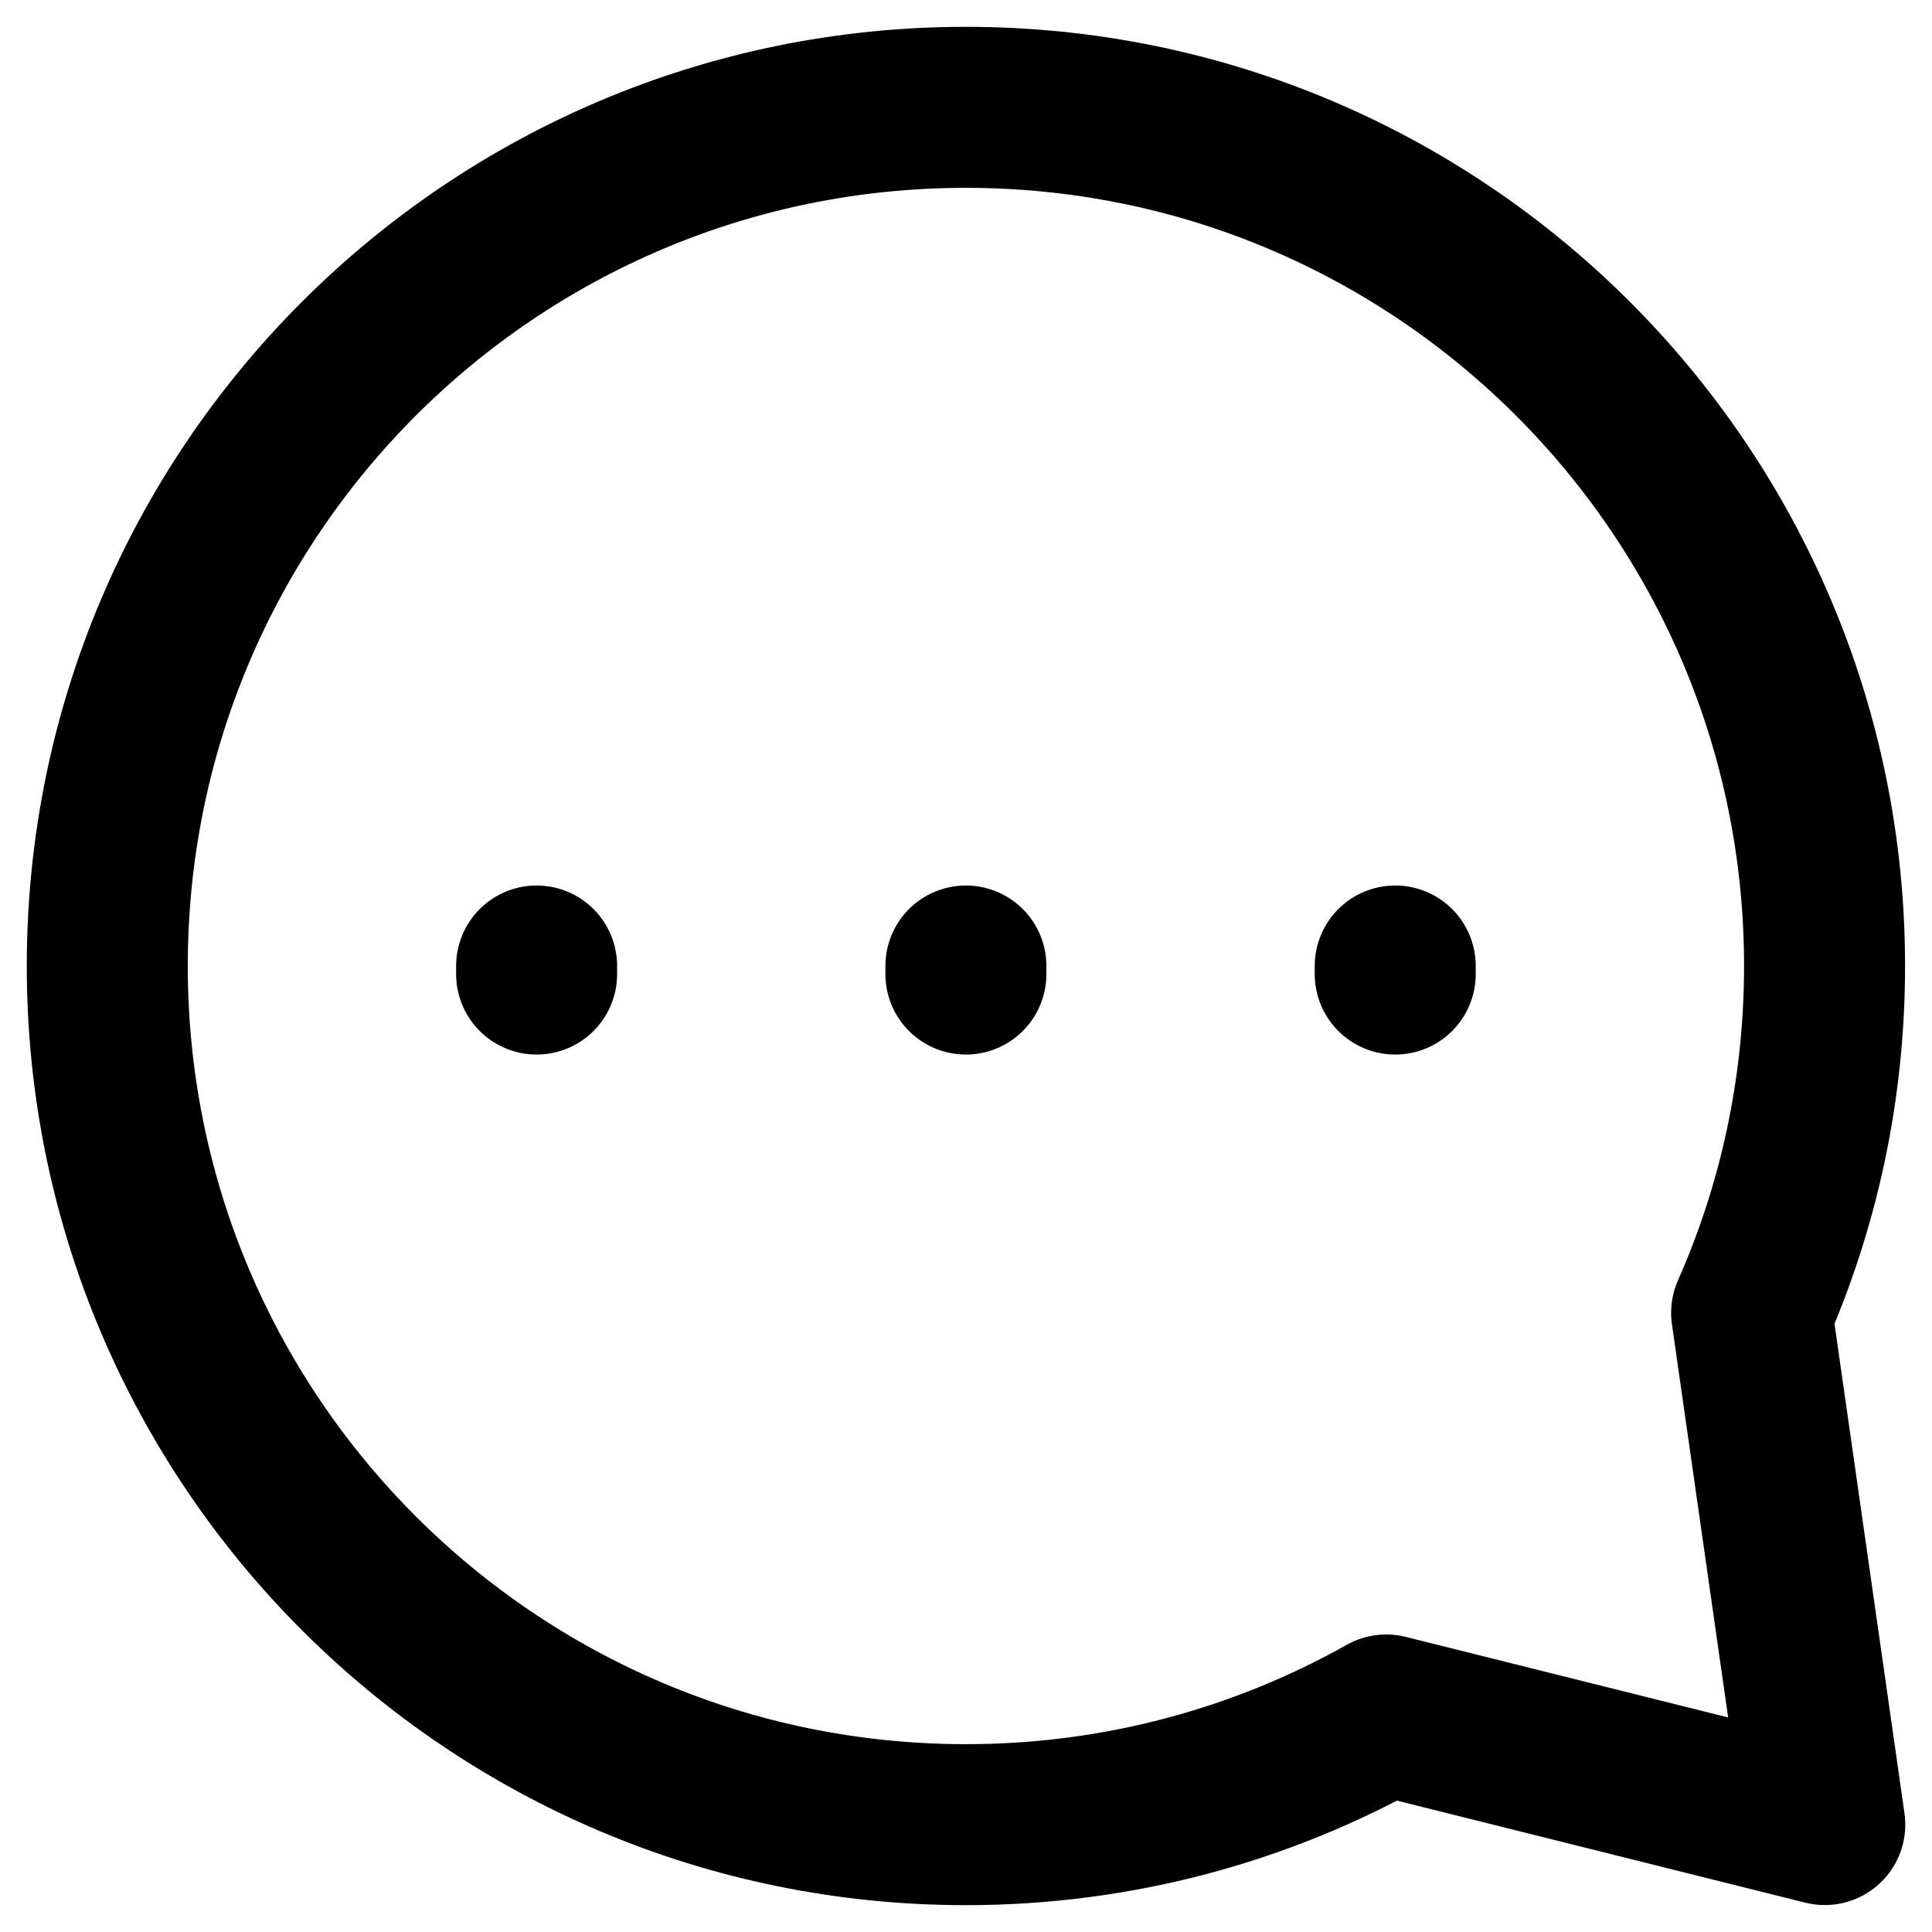
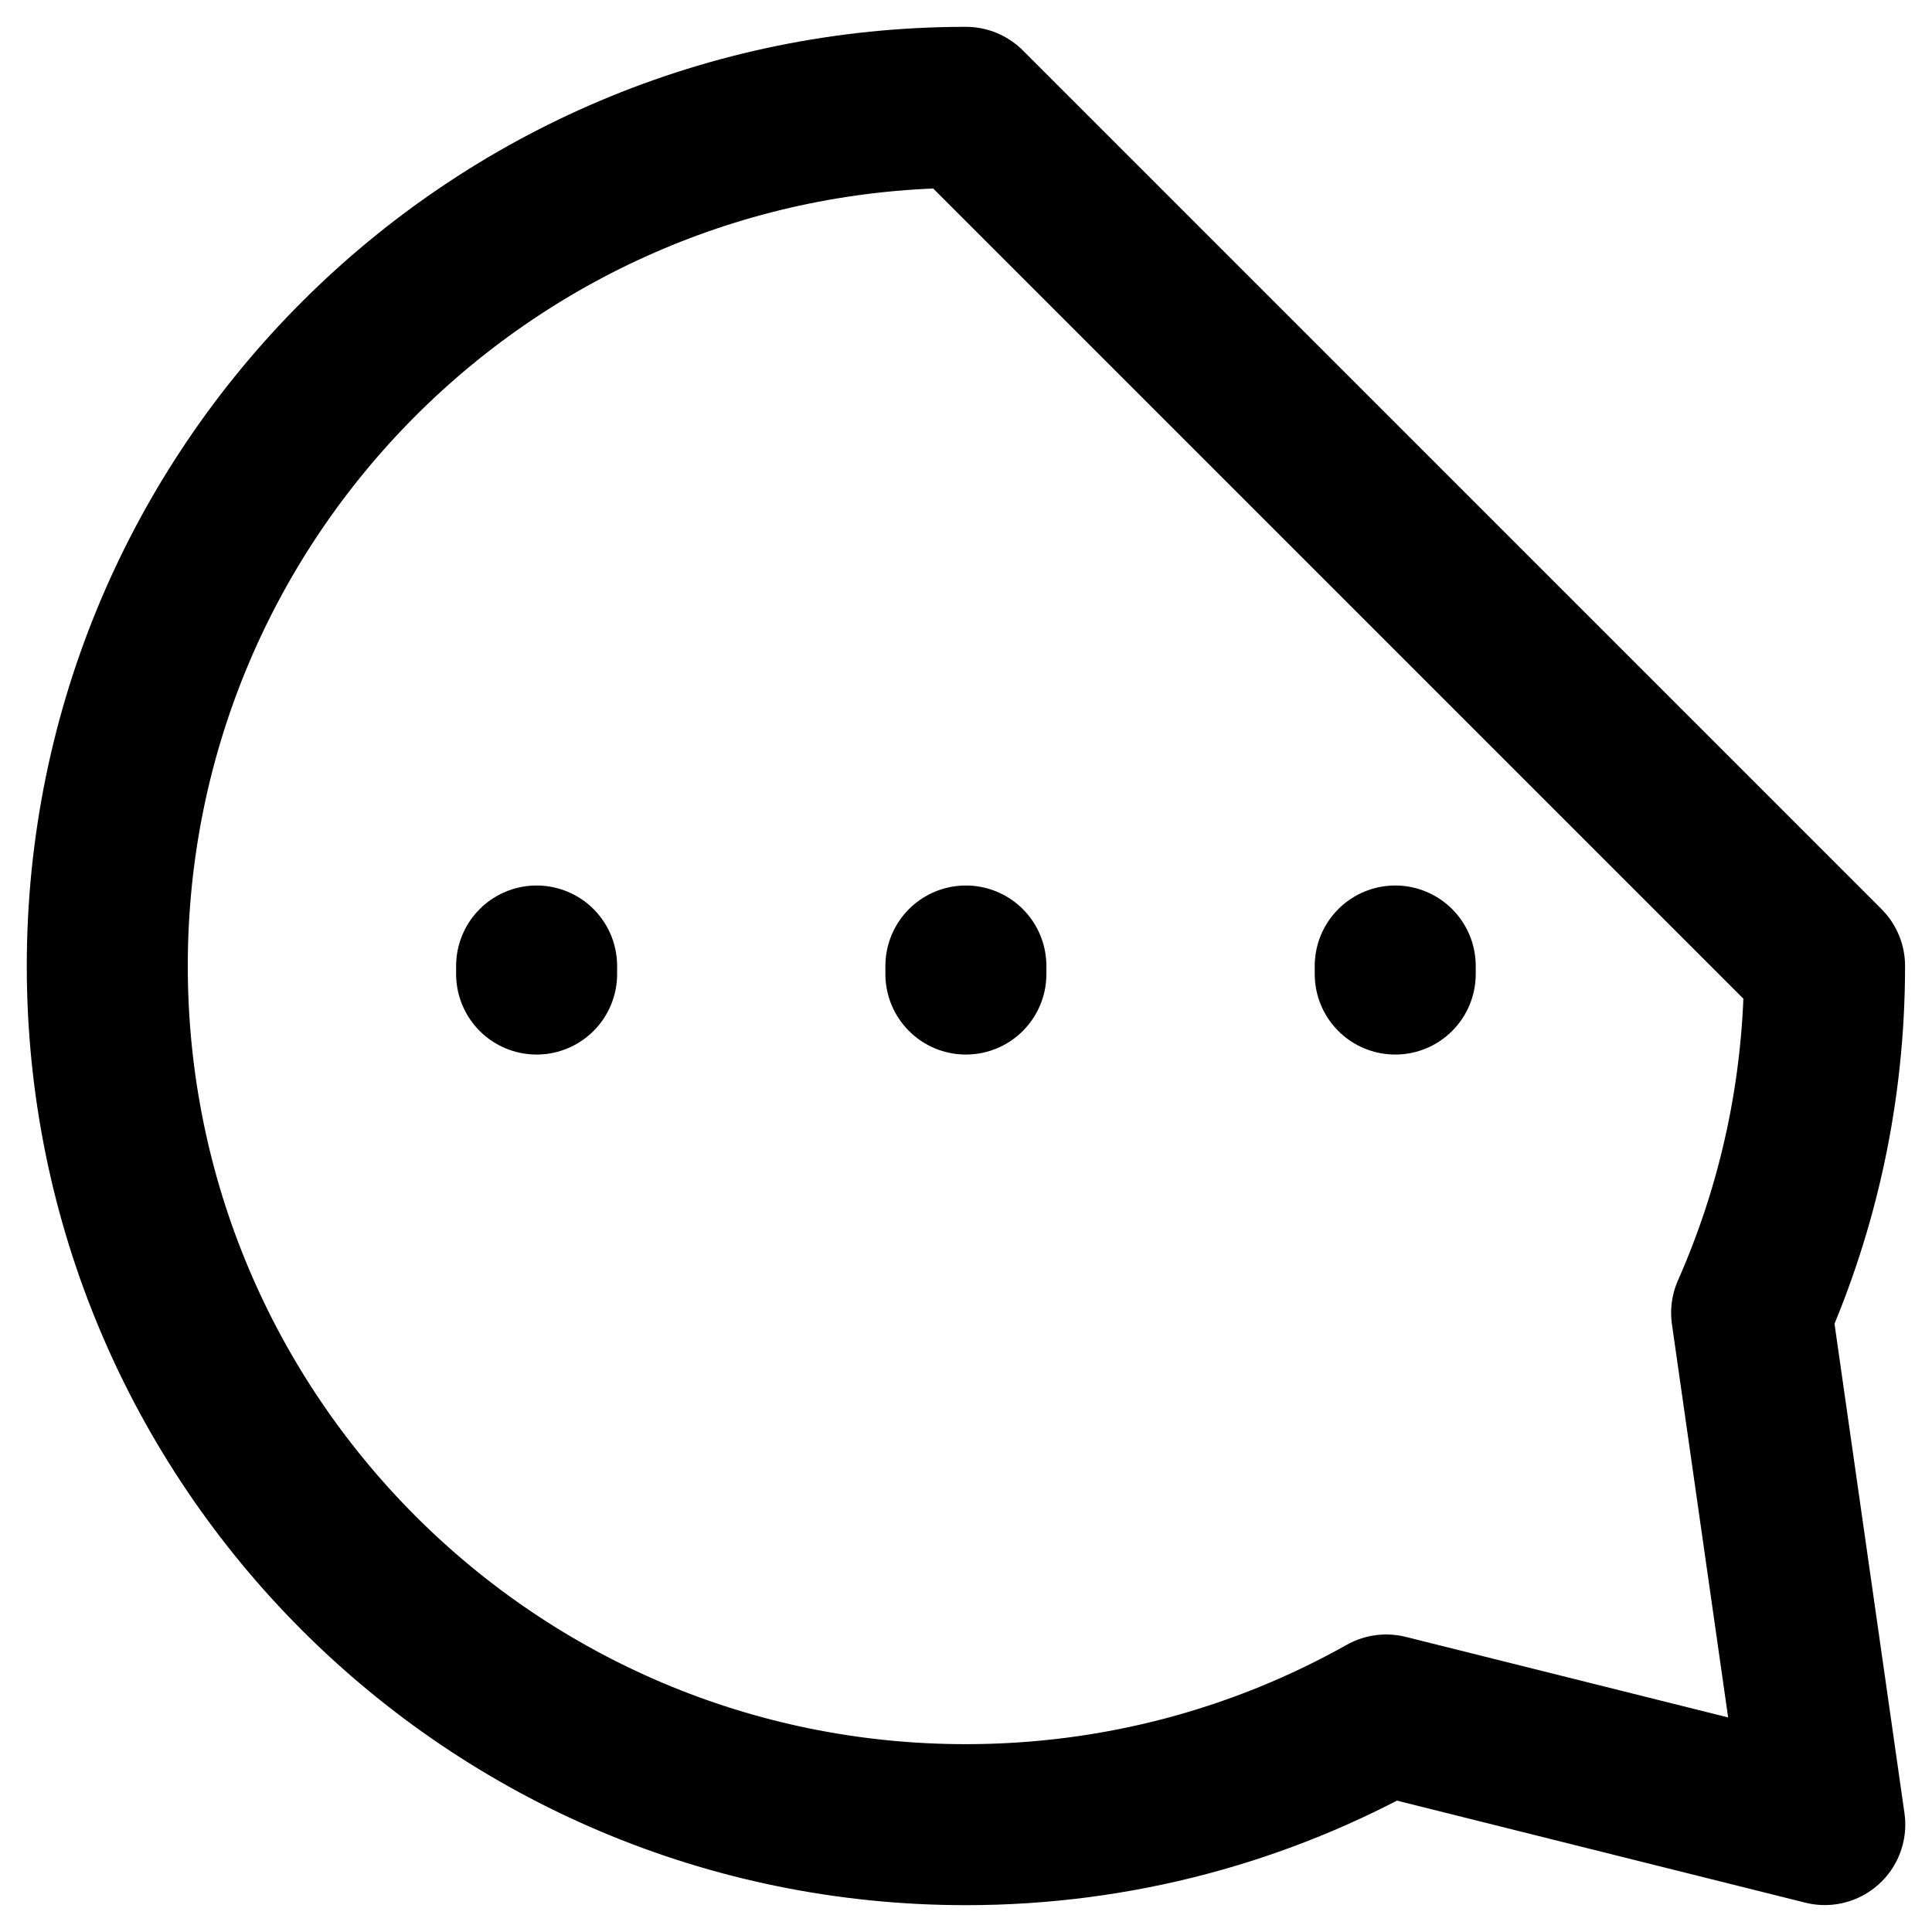
<svg xmlns="http://www.w3.org/2000/svg" width="36" height="36" viewBox="0 0 36 36" fill="none">
-   <path d="M9.999 18.15V18M17.998 18.15V18M25.998 18.15V18M33.998 18C33.998 20.3 33.513 22.487 32.639 24.463L34.002 33.998L25.83 31.956C23.515 33.257 20.843 34 17.998 34C9.162 34 1.999 26.837 1.999 18C1.999 9.163 9.162 2 17.998 2C26.835 2 33.998 9.163 33.998 18Z" stroke="black" stroke-width="3" stroke-linecap="round" stroke-linejoin="round" />
+   <path d="M9.999 18.15V18M17.998 18.15V18M25.998 18.15V18M33.998 18C33.998 20.3 33.513 22.487 32.639 24.463L34.002 33.998L25.83 31.956C23.515 33.257 20.843 34 17.998 34C9.162 34 1.999 26.837 1.999 18C1.999 9.163 9.162 2 17.998 2Z" stroke="black" stroke-width="3" stroke-linecap="round" stroke-linejoin="round" />
</svg>